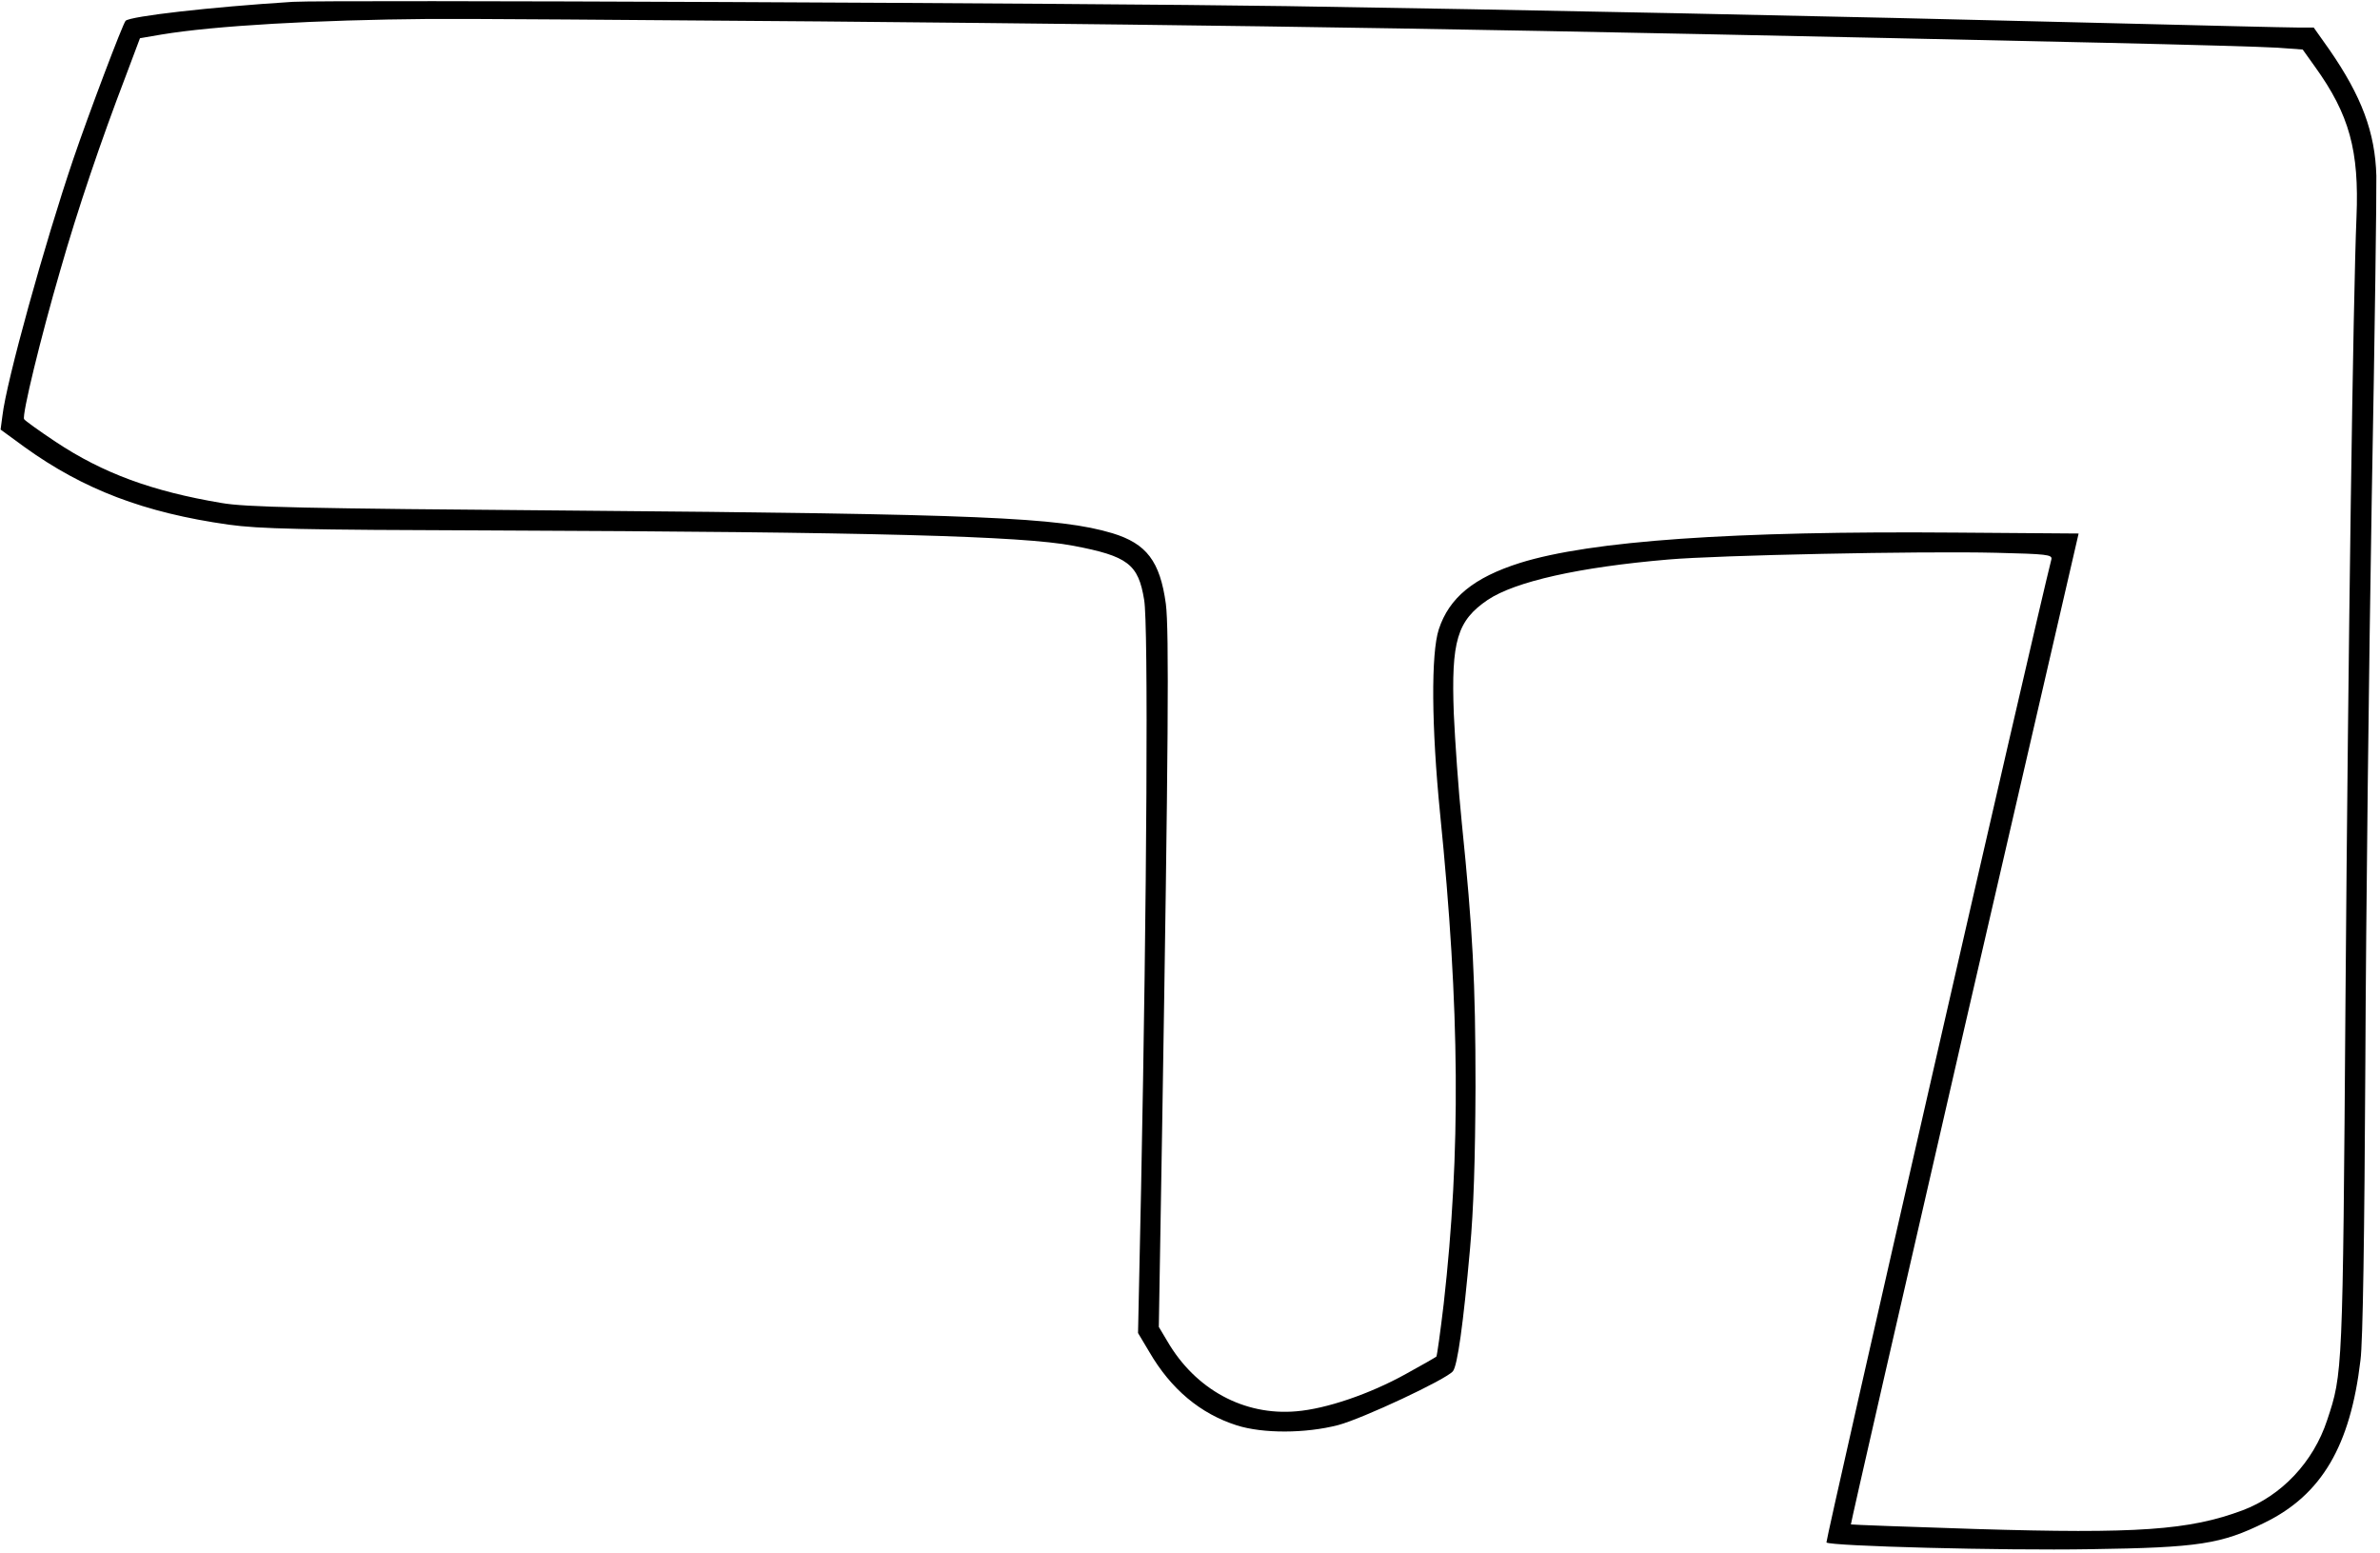
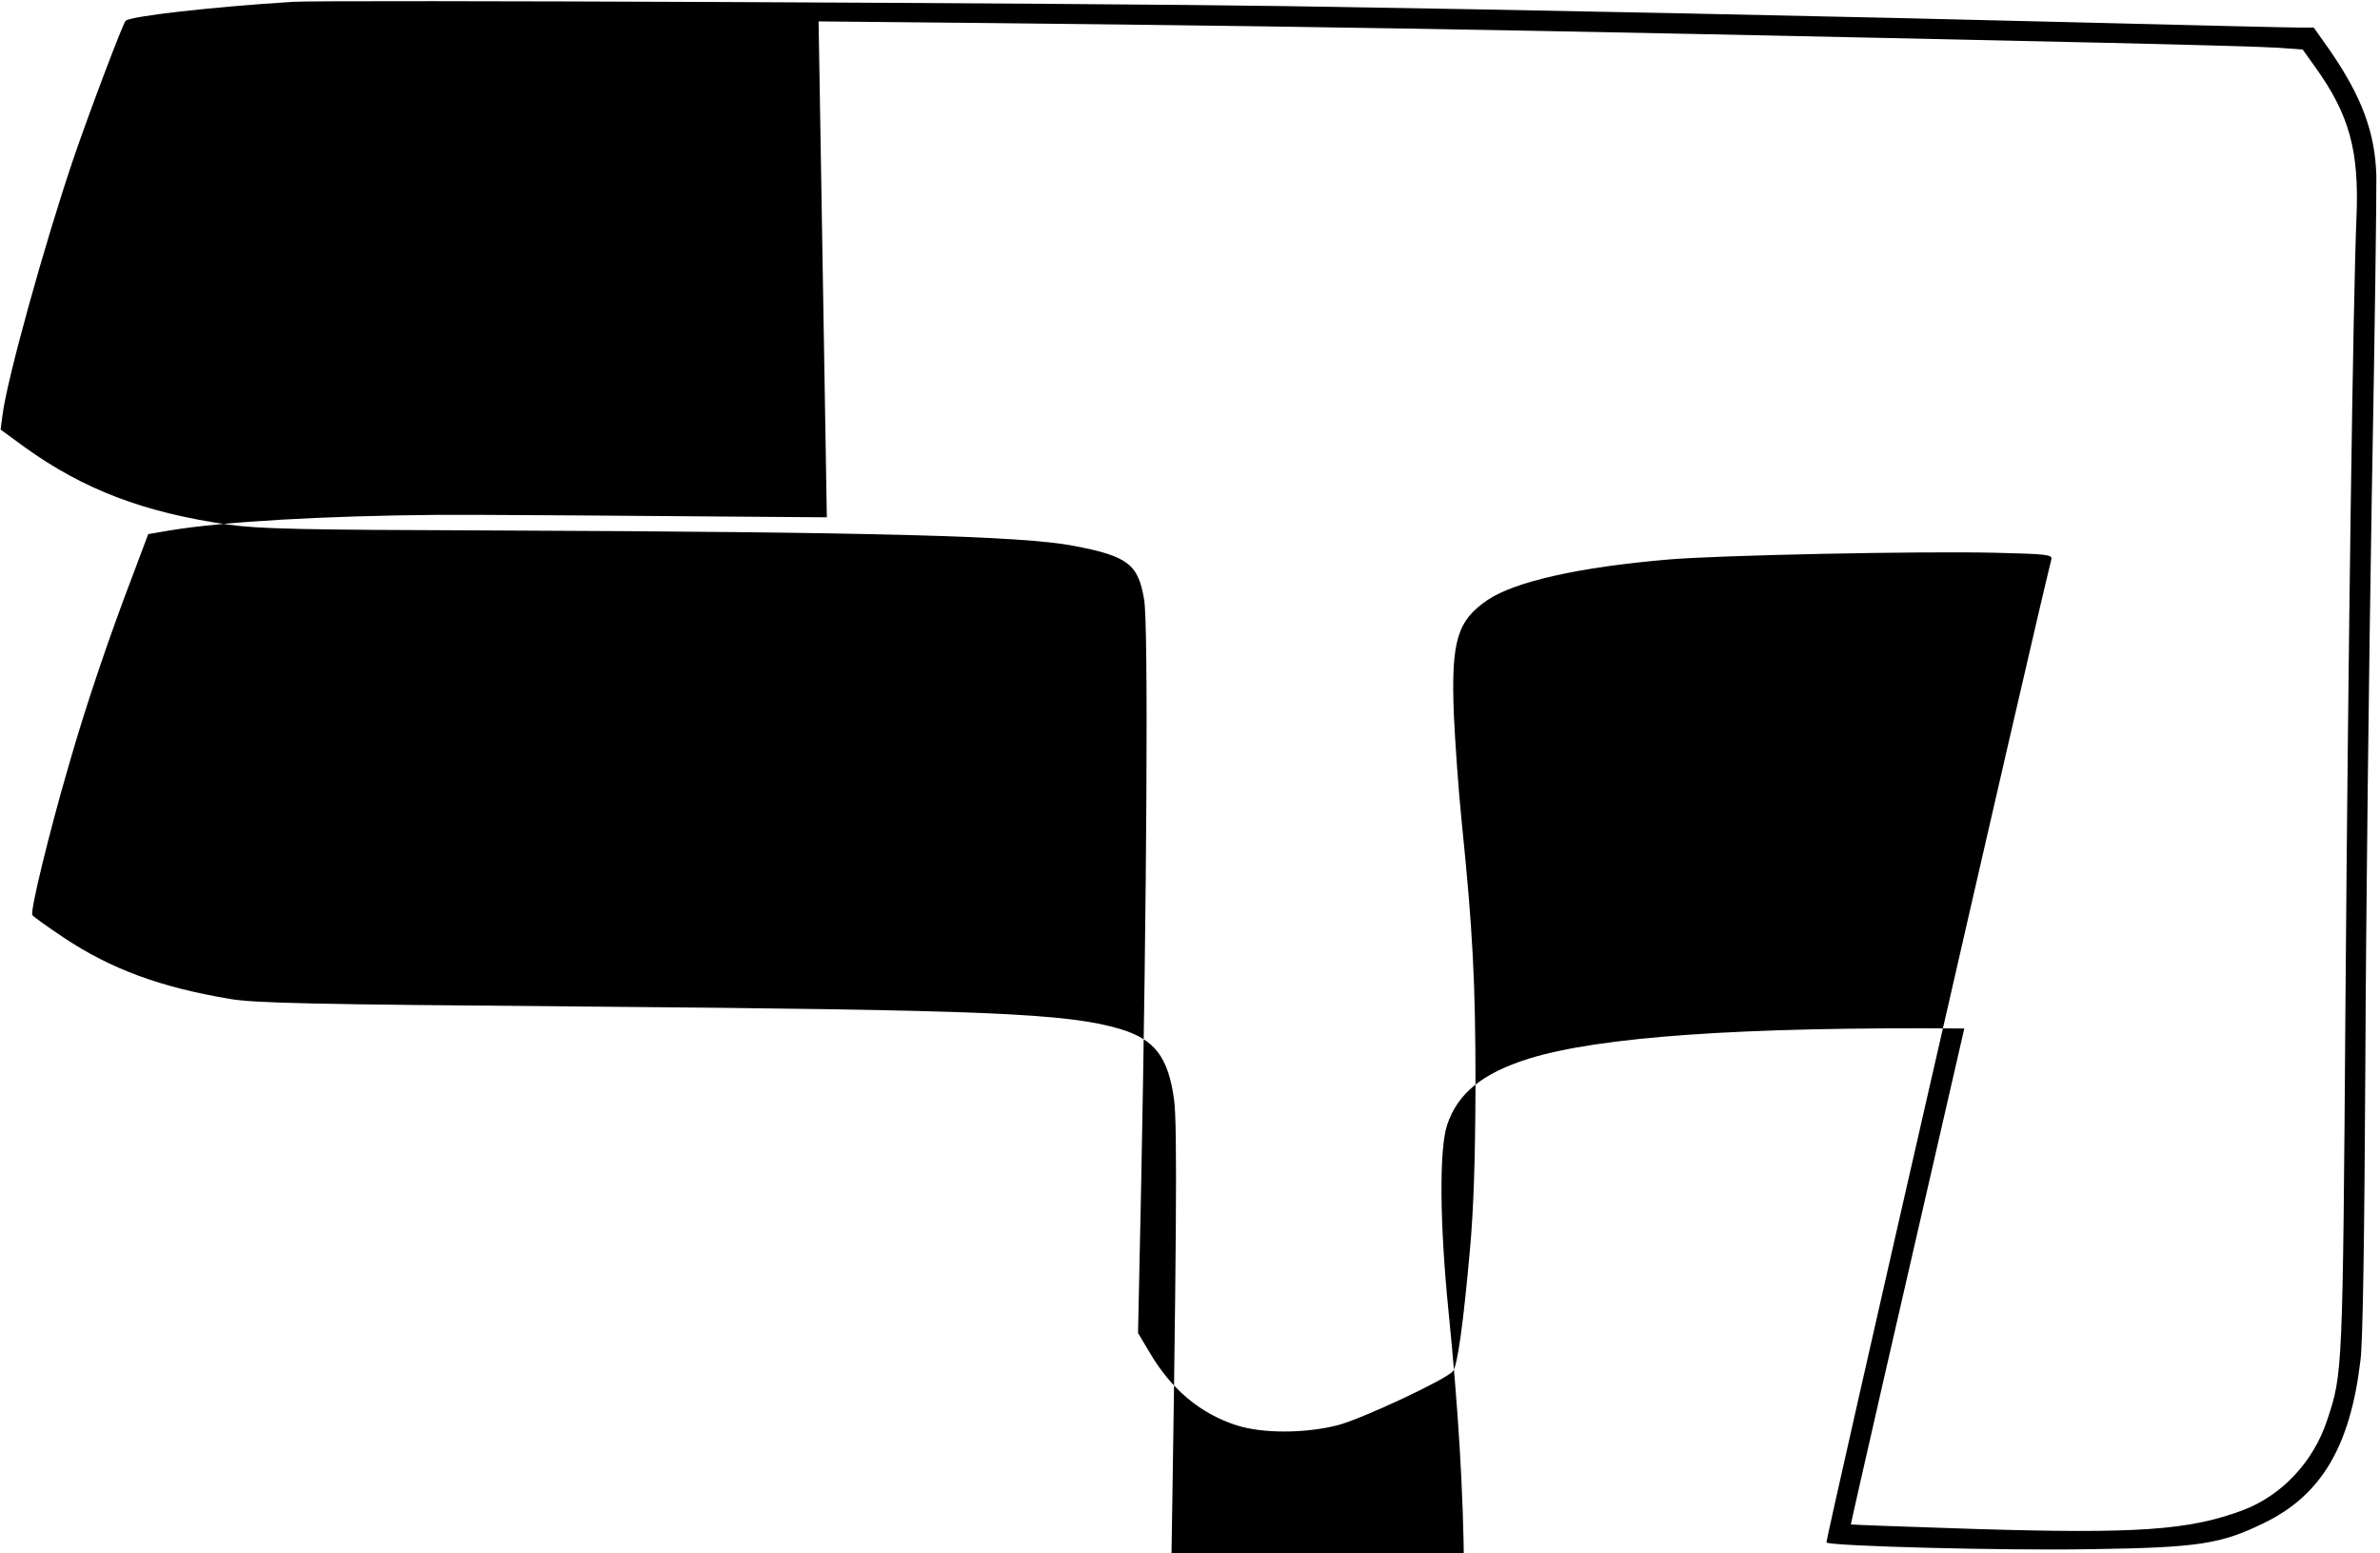
<svg xmlns="http://www.w3.org/2000/svg" version="1.0" width="205.601mm" height="134.148mm" viewBox="0 0 778 508" preserveAspectRatio="xMidYMid meet">
  <g transform="translate(0,508) scale(0.1,-0.1)" fill="#000000" stroke="none">
-     <path d="M955 5074 c-270 -17 -531 -47 -547 -62 -9 -9 -121 -305 -171 -452 -94 -277 -219 -727 -232 -840 l-6 -45 78 -57 c193 -139 392 -215 668 -254 101 -14 234 -17 860 -19 1251 -5 1735 -18 1903 -50 179 -34 213 -60 232 -177 14 -78 9 -968 -10 -1925 l-10 -473 37 -62 c71 -122 167 -202 286 -240 85 -27 224 -27 332 1 79 21 353 149 375 176 15 18 34 154 56 400 12 133 17 292 18 530 0 344 -9 512 -45 865 -11 107 -22 267 -26 355 -9 239 11 305 111 373 90 60 298 107 591 132 160 14 824 28 1073 22 164 -4 183 -6 180 -21 -54 -213 -740 -3212 -736 -3216 12 -12 577 -27 863 -22 356 5 429 17 571 87 186 91 280 251 313 531 8 60 13 409 16 974 2 484 12 1317 21 1850 10 534 16 1006 15 1050 -4 142 -48 260 -154 413 l-51 72 -55 0 c-31 0 -319 7 -641 15 -861 22 -1938 44 -2665 55 -664 10 -3144 21 -3250 14z m1720 -64 c1515 -14 2137 -24 4210 -70 264 -6 517 -13 562 -16 l83 -6 40 -56 c113 -157 145 -275 136 -492 -11 -261 -27 -1393 -36 -2560 -9 -1223 -9 -1222 -60 -1375 -45 -137 -149 -247 -277 -295 -174 -65 -345 -77 -872 -61 -223 7 -407 14 -409 15 -1 2 166 732 371 1622 l374 1619 -401 3 c-731 6 -1195 -27 -1426 -99 -152 -48 -232 -114 -266 -217 -26 -79 -24 -320 4 -602 65 -643 68 -1107 12 -1604 -11 -93 -22 -171 -24 -173 -2 -2 -47 -28 -100 -57 -119 -66 -261 -114 -358 -122 -171 -15 -330 71 -422 229 l-28 47 11 658 c20 1231 23 1623 12 1707 -19 139 -63 197 -175 231 -174 52 -435 63 -1766 74 -884 7 -1070 11 -1149 25 -226 38 -387 97 -542 200 -54 36 -100 69 -103 74 -8 12 55 270 118 486 57 200 134 426 214 635 l47 125 70 12 c174 29 509 48 875 51 102 1 676 -3 1275 -8z" />
+     <path d="M955 5074 c-270 -17 -531 -47 -547 -62 -9 -9 -121 -305 -171 -452 -94 -277 -219 -727 -232 -840 l-6 -45 78 -57 c193 -139 392 -215 668 -254 101 -14 234 -17 860 -19 1251 -5 1735 -18 1903 -50 179 -34 213 -60 232 -177 14 -78 9 -968 -10 -1925 l-10 -473 37 -62 c71 -122 167 -202 286 -240 85 -27 224 -27 332 1 79 21 353 149 375 176 15 18 34 154 56 400 12 133 17 292 18 530 0 344 -9 512 -45 865 -11 107 -22 267 -26 355 -9 239 11 305 111 373 90 60 298 107 591 132 160 14 824 28 1073 22 164 -4 183 -6 180 -21 -54 -213 -740 -3212 -736 -3216 12 -12 577 -27 863 -22 356 5 429 17 571 87 186 91 280 251 313 531 8 60 13 409 16 974 2 484 12 1317 21 1850 10 534 16 1006 15 1050 -4 142 -48 260 -154 413 l-51 72 -55 0 c-31 0 -319 7 -641 15 -861 22 -1938 44 -2665 55 -664 10 -3144 21 -3250 14z m1720 -64 c1515 -14 2137 -24 4210 -70 264 -6 517 -13 562 -16 l83 -6 40 -56 c113 -157 145 -275 136 -492 -11 -261 -27 -1393 -36 -2560 -9 -1223 -9 -1222 -60 -1375 -45 -137 -149 -247 -277 -295 -174 -65 -345 -77 -872 -61 -223 7 -407 14 -409 15 -1 2 166 732 371 1622 c-731 6 -1195 -27 -1426 -99 -152 -48 -232 -114 -266 -217 -26 -79 -24 -320 4 -602 65 -643 68 -1107 12 -1604 -11 -93 -22 -171 -24 -173 -2 -2 -47 -28 -100 -57 -119 -66 -261 -114 -358 -122 -171 -15 -330 71 -422 229 l-28 47 11 658 c20 1231 23 1623 12 1707 -19 139 -63 197 -175 231 -174 52 -435 63 -1766 74 -884 7 -1070 11 -1149 25 -226 38 -387 97 -542 200 -54 36 -100 69 -103 74 -8 12 55 270 118 486 57 200 134 426 214 635 l47 125 70 12 c174 29 509 48 875 51 102 1 676 -3 1275 -8z" />
  </g>
</svg>